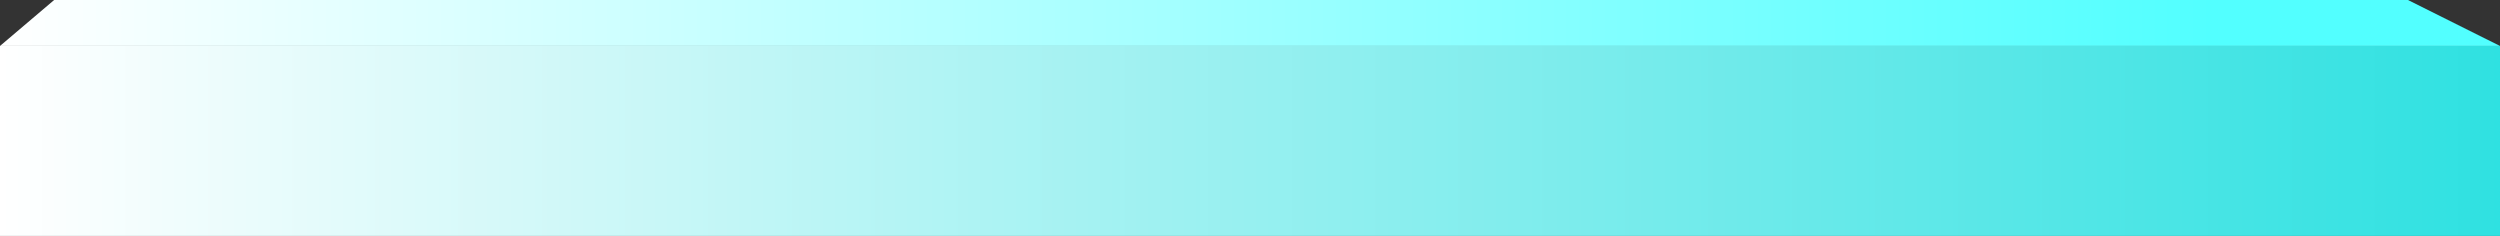
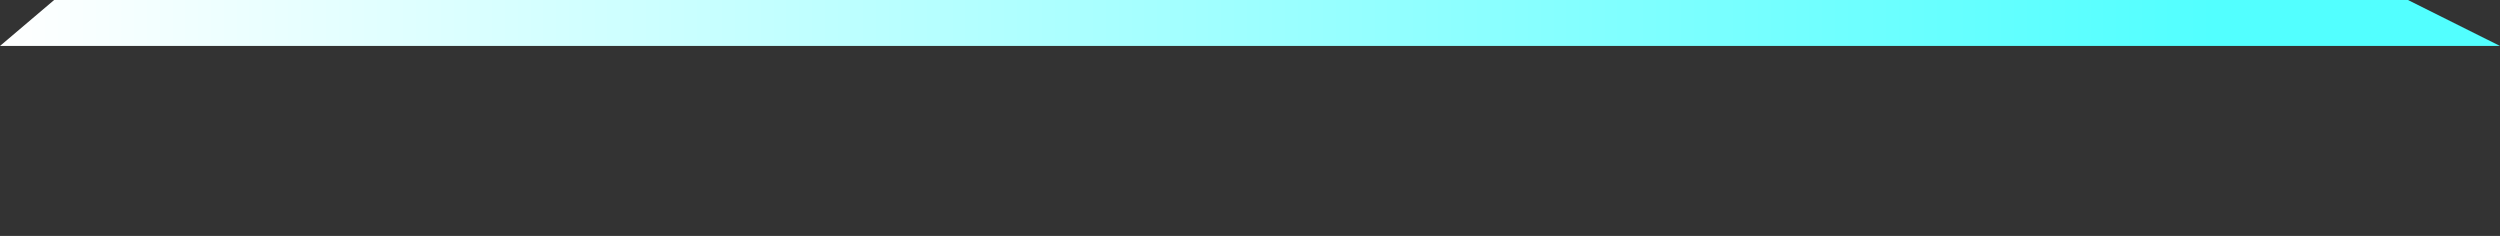
<svg xmlns="http://www.w3.org/2000/svg" width="816" height="77" viewBox="0 0 816 77" fill="none">
  <rect x="0" y="0" width="816" height="77" fill="#333333" stroke="none" />
-   <rect y="15" width="816" height="62" fill="url(#paint0_linear_972_1341)" />
  <path d="M17.674 0H785.953L816 15H0L17.674 0Z" fill="url(#paint1_linear_972_1341)" />
  <defs>
    <linearGradient id="paint0_linear_972_1341" x1="0" y1="46" x2="816" y2="46" gradientUnits="userSpaceOnUse">
      <stop stop-color="white" />
      <stop offset="1" stop-color="#2FE1E1" />
    </linearGradient>
    <linearGradient id="paint1_linear_972_1341" x1="0" y1="7.5" x2="722" y2="7.5" gradientUnits="userSpaceOnUse">
      <stop stop-color="white" />
      <stop offset="1" stop-color="#52FFFF" />
    </linearGradient>
  </defs>
</svg>